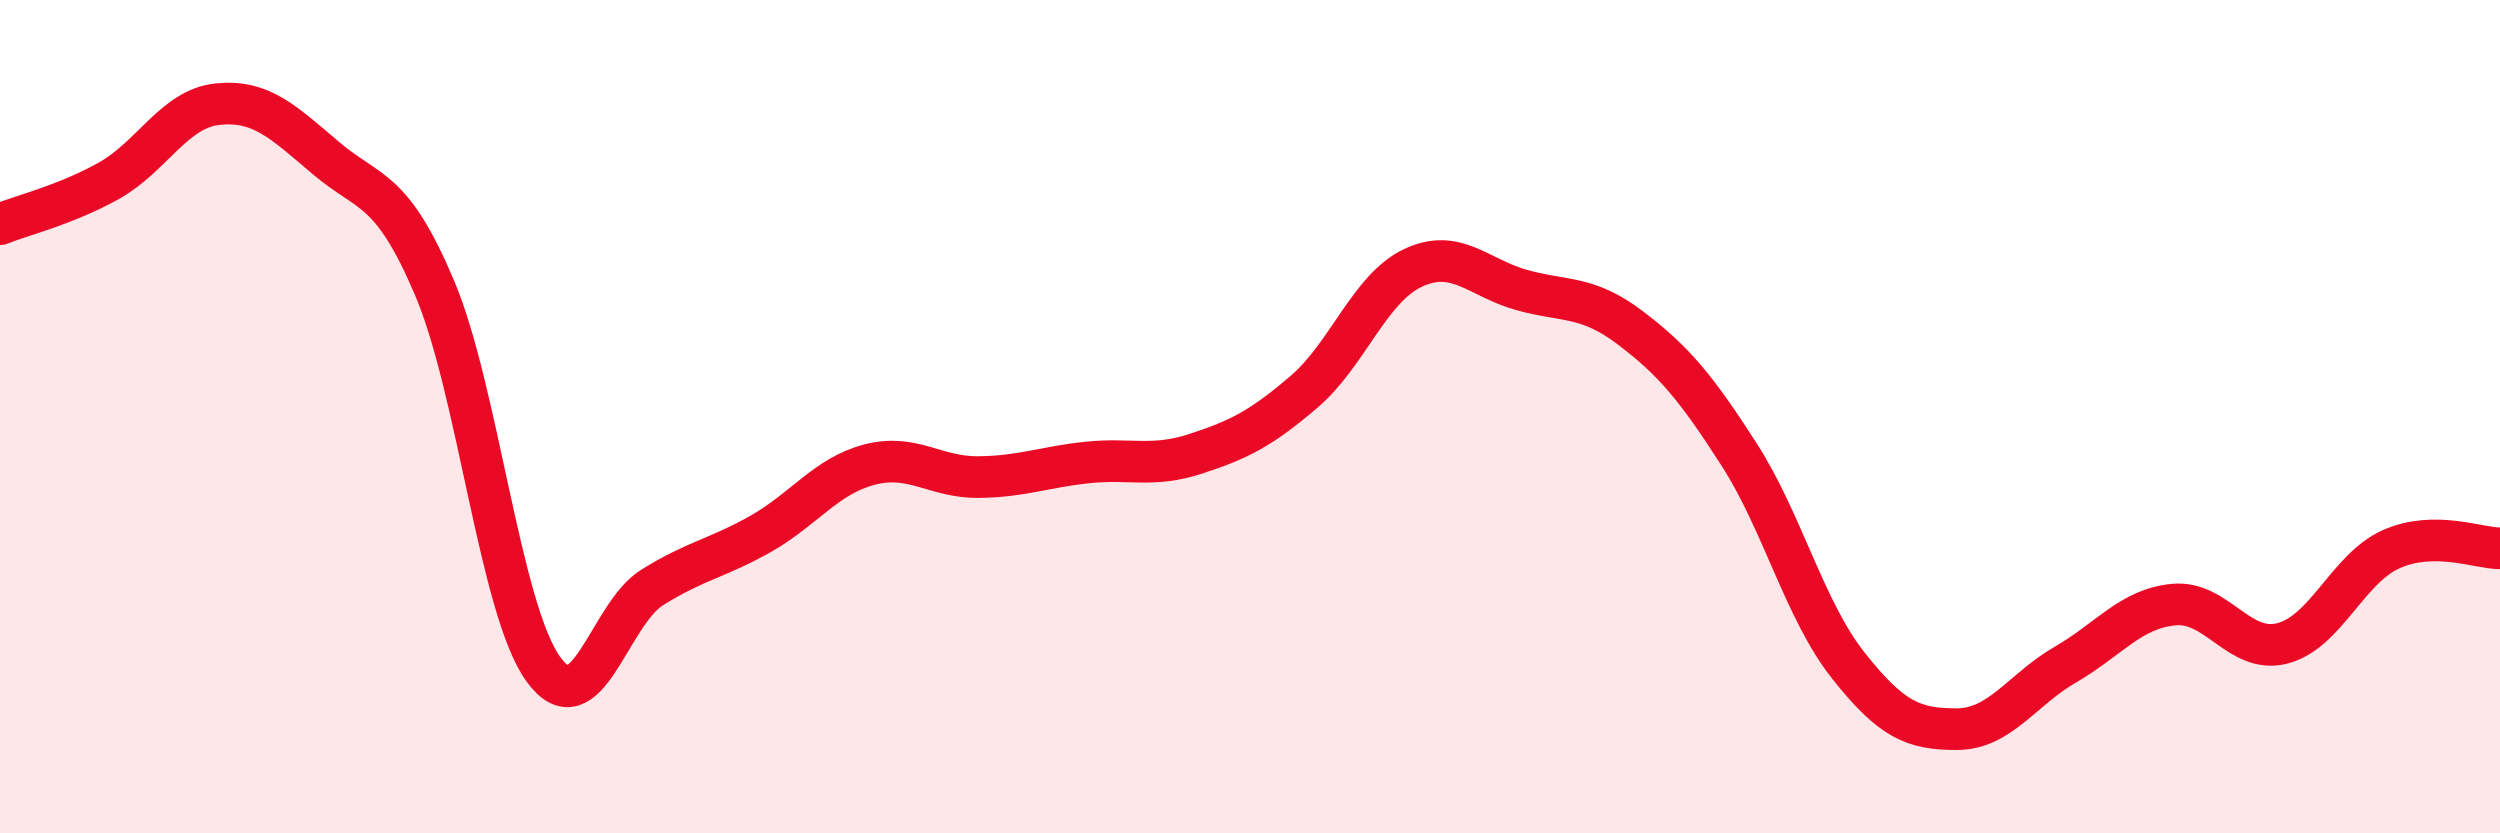
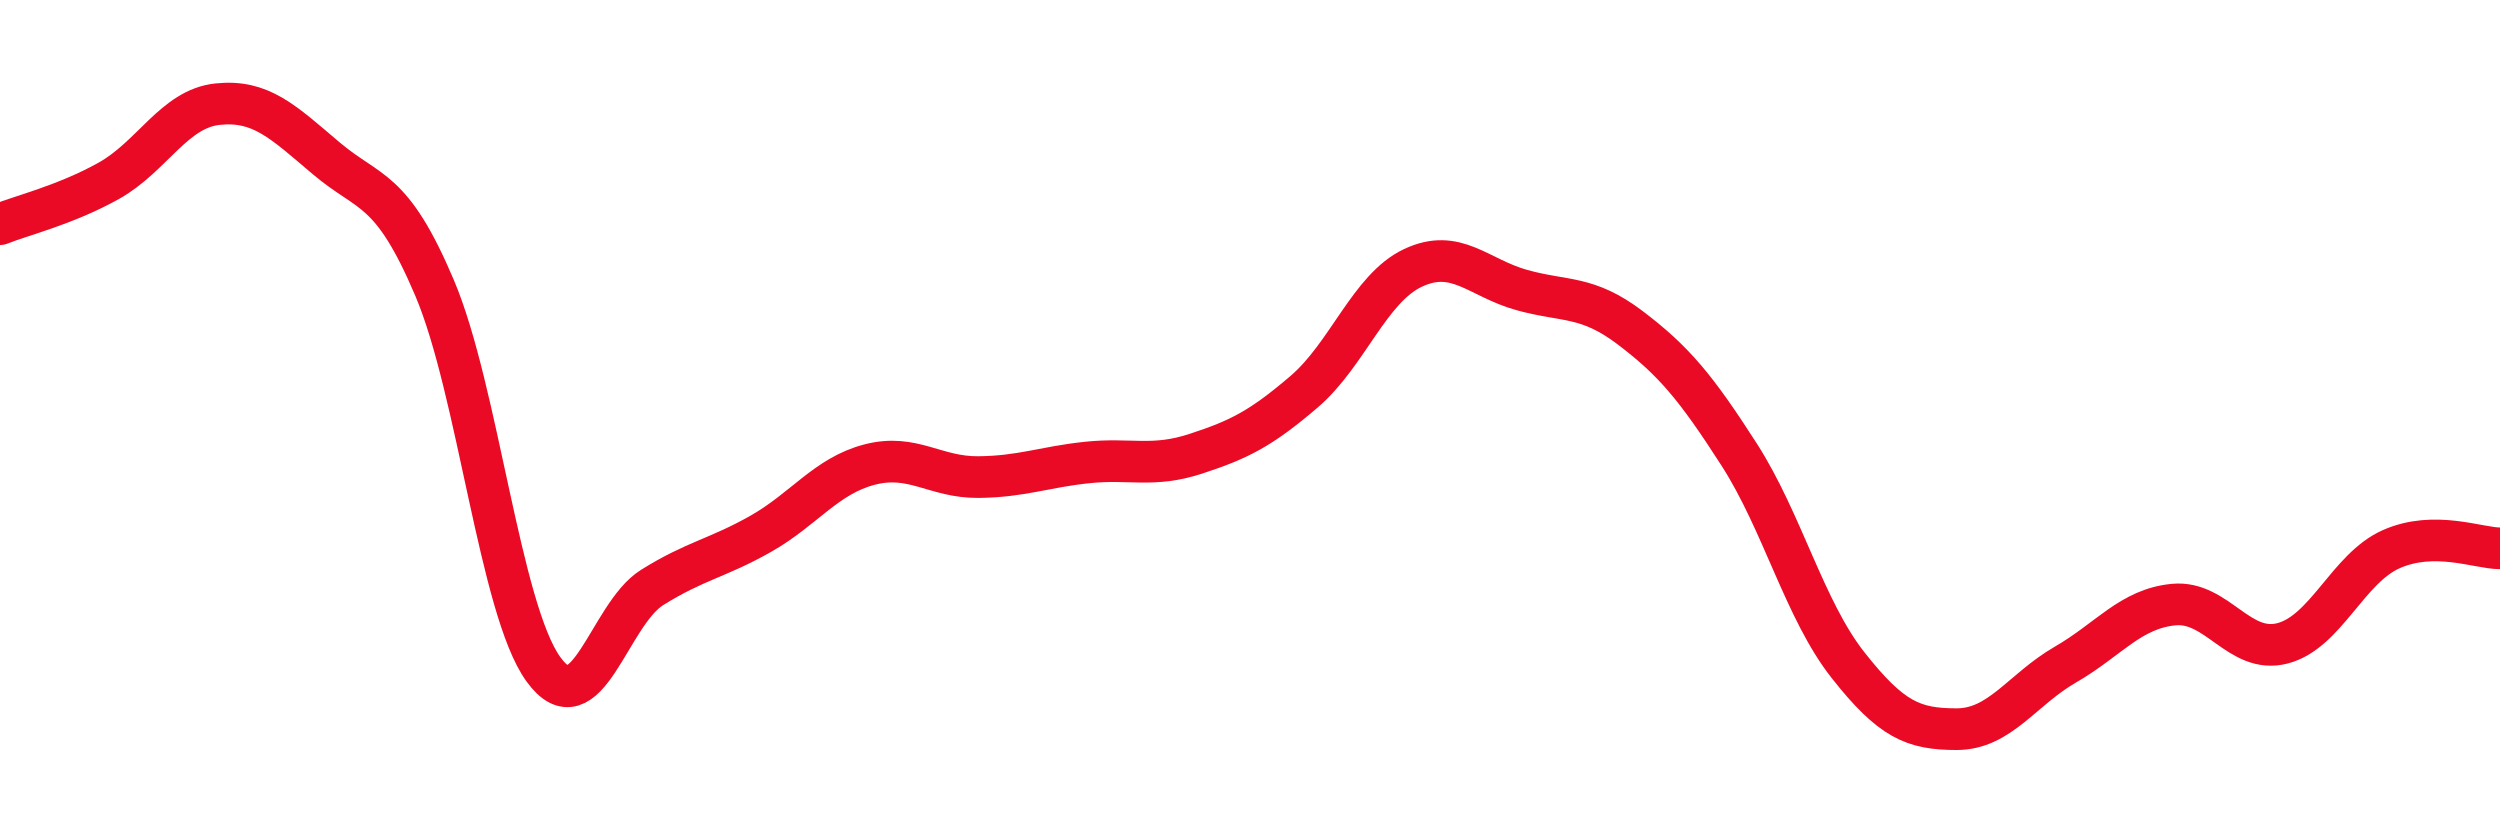
<svg xmlns="http://www.w3.org/2000/svg" width="60" height="20" viewBox="0 0 60 20">
-   <path d="M 0,5.38 C 0.52,5.17 1.57,4.92 2.61,4.34 C 3.65,3.76 4.18,2.61 5.22,2.5 C 6.26,2.39 6.79,2.92 7.83,3.8 C 8.87,4.68 9.39,4.46 10.43,6.91 C 11.47,9.36 12,14.62 13.04,16.06 C 14.08,17.5 14.61,14.75 15.65,14.1 C 16.69,13.45 17.22,13.4 18.26,12.81 C 19.3,12.22 19.83,11.42 20.87,11.15 C 21.91,10.88 22.44,11.46 23.48,11.45 C 24.52,11.44 25.05,11.21 26.09,11.1 C 27.13,10.99 27.66,11.23 28.7,10.89 C 29.74,10.55 30.26,10.29 31.3,9.4 C 32.34,8.51 32.87,6.92 33.91,6.43 C 34.95,5.94 35.48,6.67 36.52,6.96 C 37.56,7.25 38.09,7.08 39.13,7.87 C 40.17,8.66 40.7,9.29 41.74,10.91 C 42.78,12.53 43.31,14.64 44.35,15.96 C 45.39,17.28 45.92,17.5 46.96,17.5 C 48,17.5 48.53,16.55 49.57,15.95 C 50.61,15.35 51.13,14.61 52.17,14.51 C 53.21,14.41 53.74,15.71 54.78,15.44 C 55.82,15.17 56.35,13.64 57.39,13.18 C 58.43,12.72 59.48,13.16 60,13.16L60 20L0 20Z" fill="#EB0A25" opacity="0.1" stroke-linecap="round" stroke-linejoin="round" />
  <path d="M 0,5.38 C 0.52,5.17 1.57,4.92 2.61,4.34 C 3.65,3.76 4.18,2.61 5.22,2.5 C 6.26,2.39 6.79,2.92 7.83,3.8 C 8.87,4.68 9.39,4.46 10.43,6.91 C 11.47,9.36 12,14.62 13.04,16.06 C 14.08,17.5 14.61,14.75 15.65,14.1 C 16.69,13.45 17.22,13.4 18.26,12.81 C 19.3,12.22 19.83,11.42 20.87,11.15 C 21.91,10.88 22.44,11.46 23.48,11.45 C 24.52,11.44 25.05,11.21 26.09,11.1 C 27.13,10.99 27.66,11.23 28.7,10.89 C 29.74,10.55 30.26,10.29 31.3,9.4 C 32.34,8.51 32.87,6.92 33.91,6.43 C 34.95,5.94 35.48,6.67 36.52,6.96 C 37.56,7.25 38.09,7.08 39.13,7.87 C 40.17,8.66 40.7,9.29 41.74,10.91 C 42.78,12.53 43.31,14.64 44.35,15.96 C 45.39,17.28 45.92,17.5 46.96,17.5 C 48,17.5 48.53,16.55 49.57,15.95 C 50.61,15.35 51.13,14.61 52.17,14.51 C 53.21,14.41 53.74,15.71 54.78,15.44 C 55.82,15.17 56.35,13.64 57.39,13.18 C 58.43,12.72 59.48,13.16 60,13.16" stroke="#EB0A25" stroke-width="1" fill="none" stroke-linecap="round" stroke-linejoin="round" />
</svg>